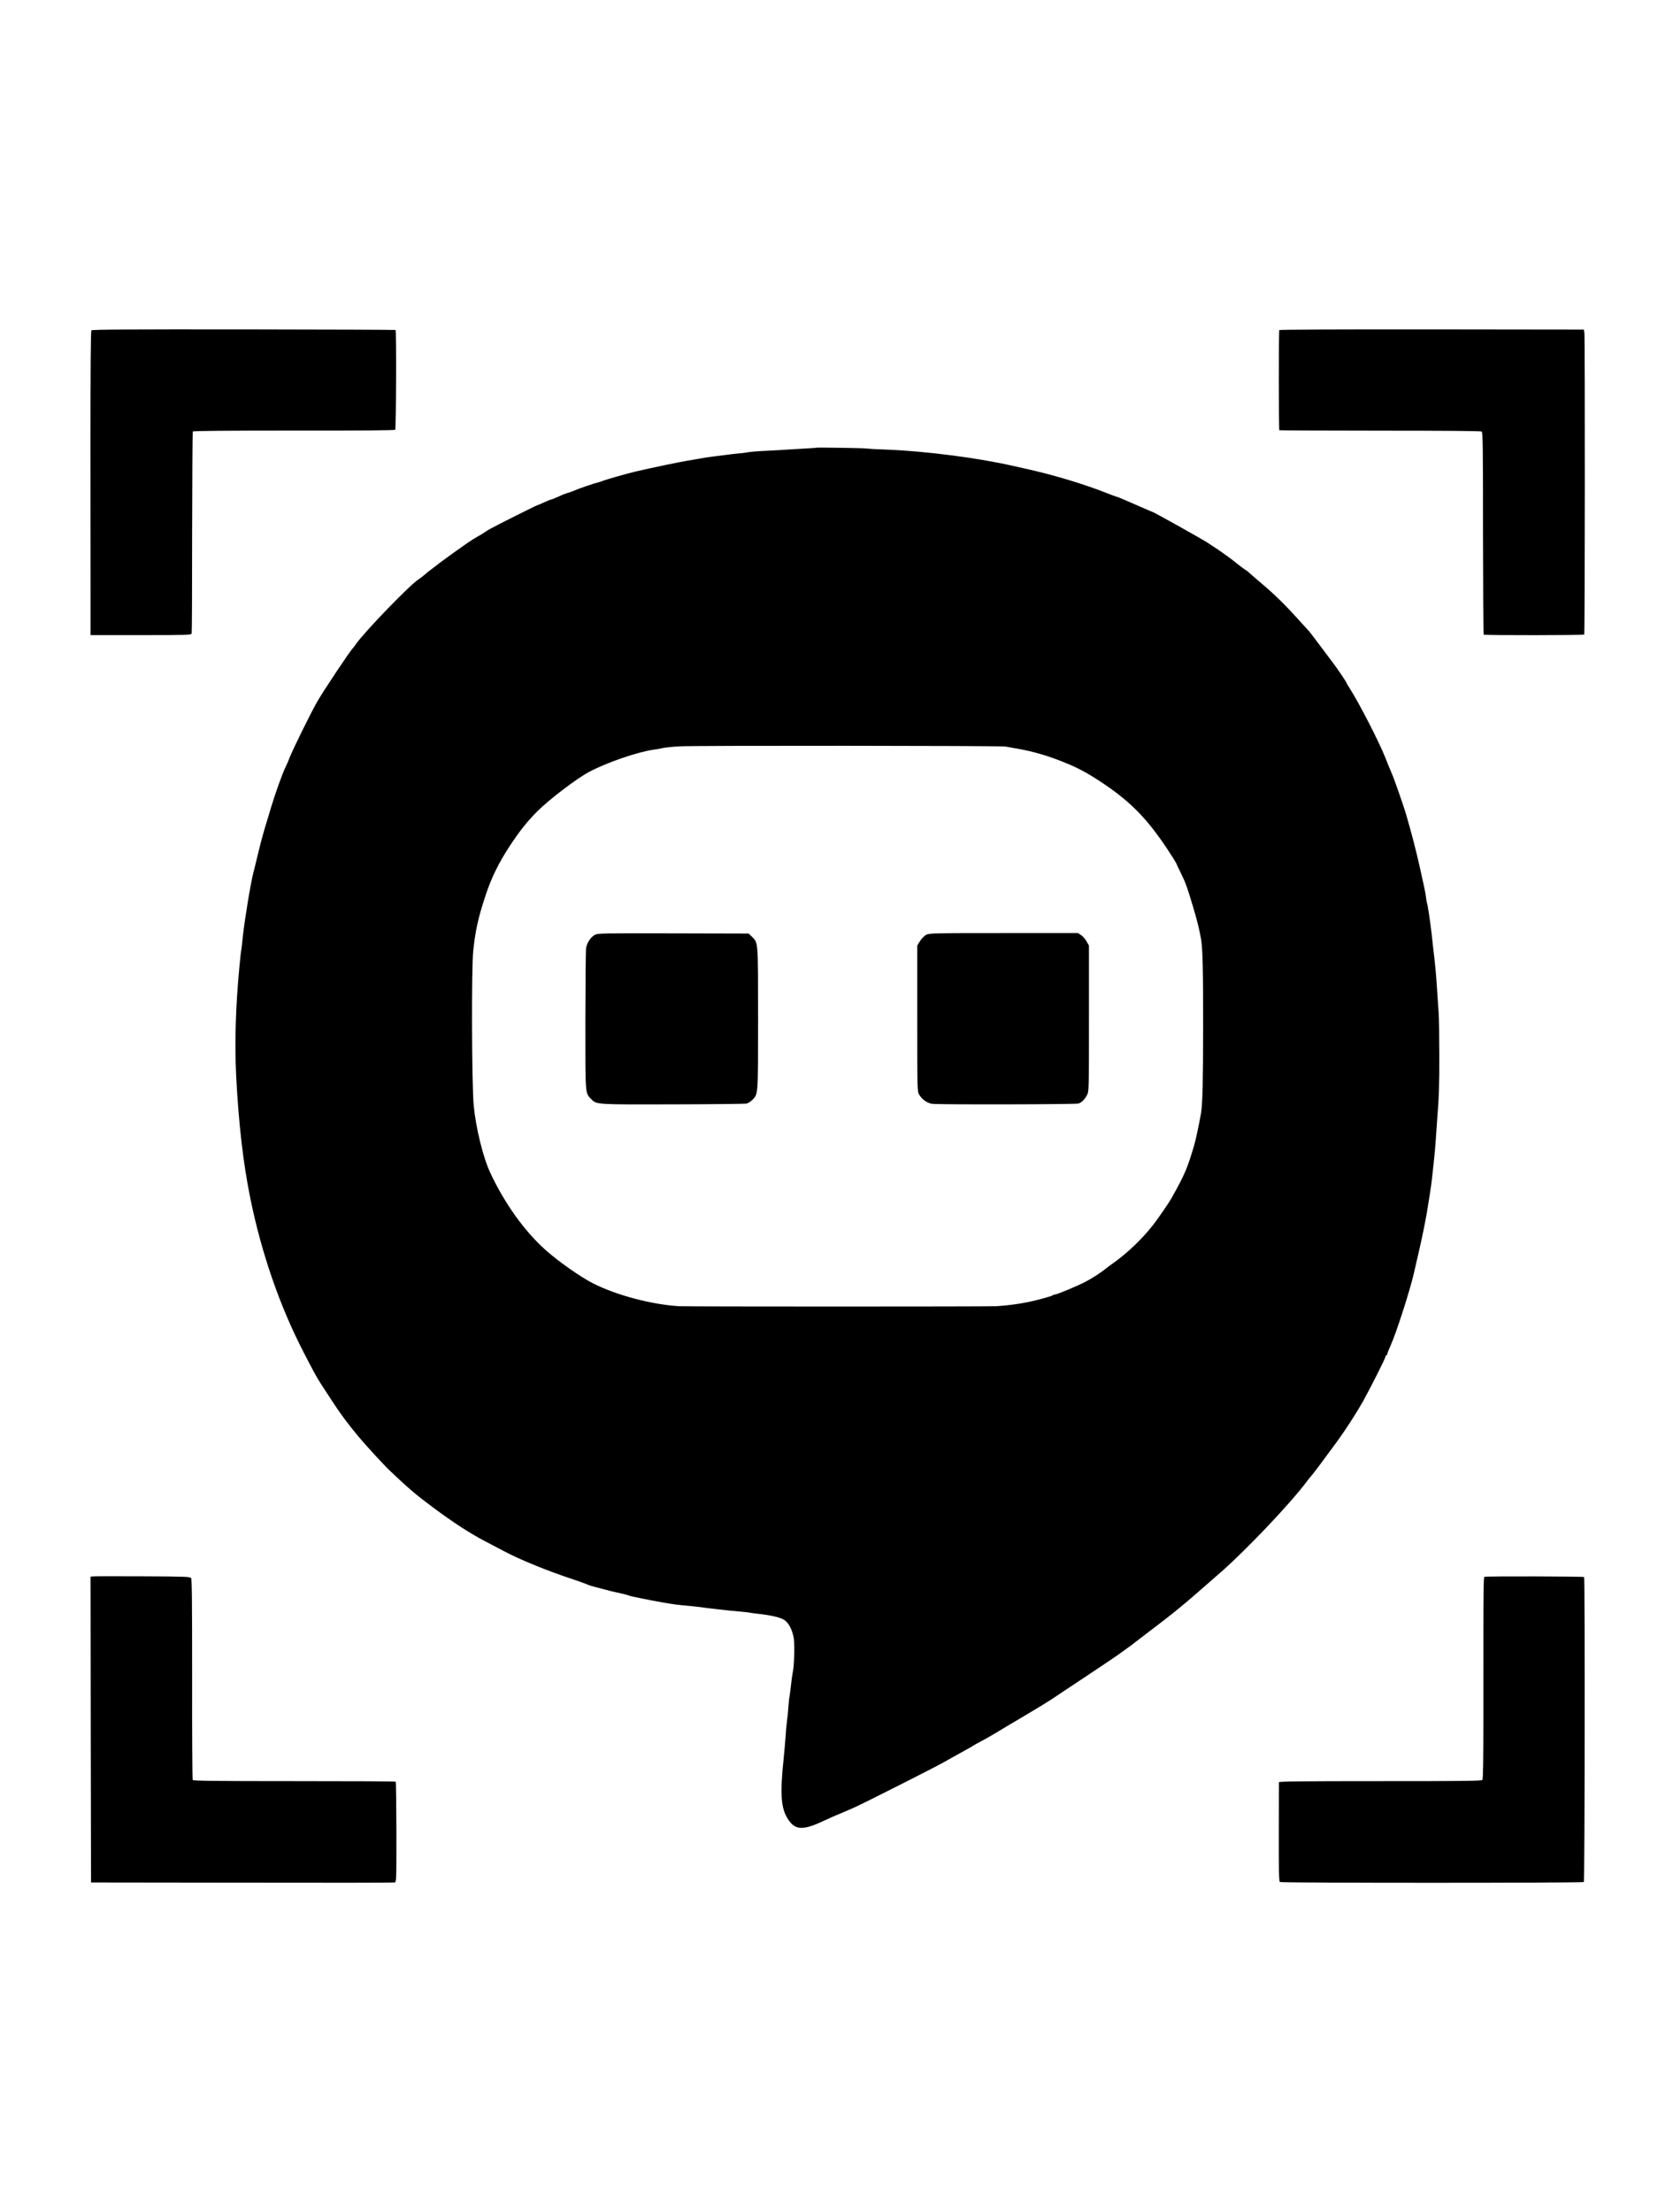
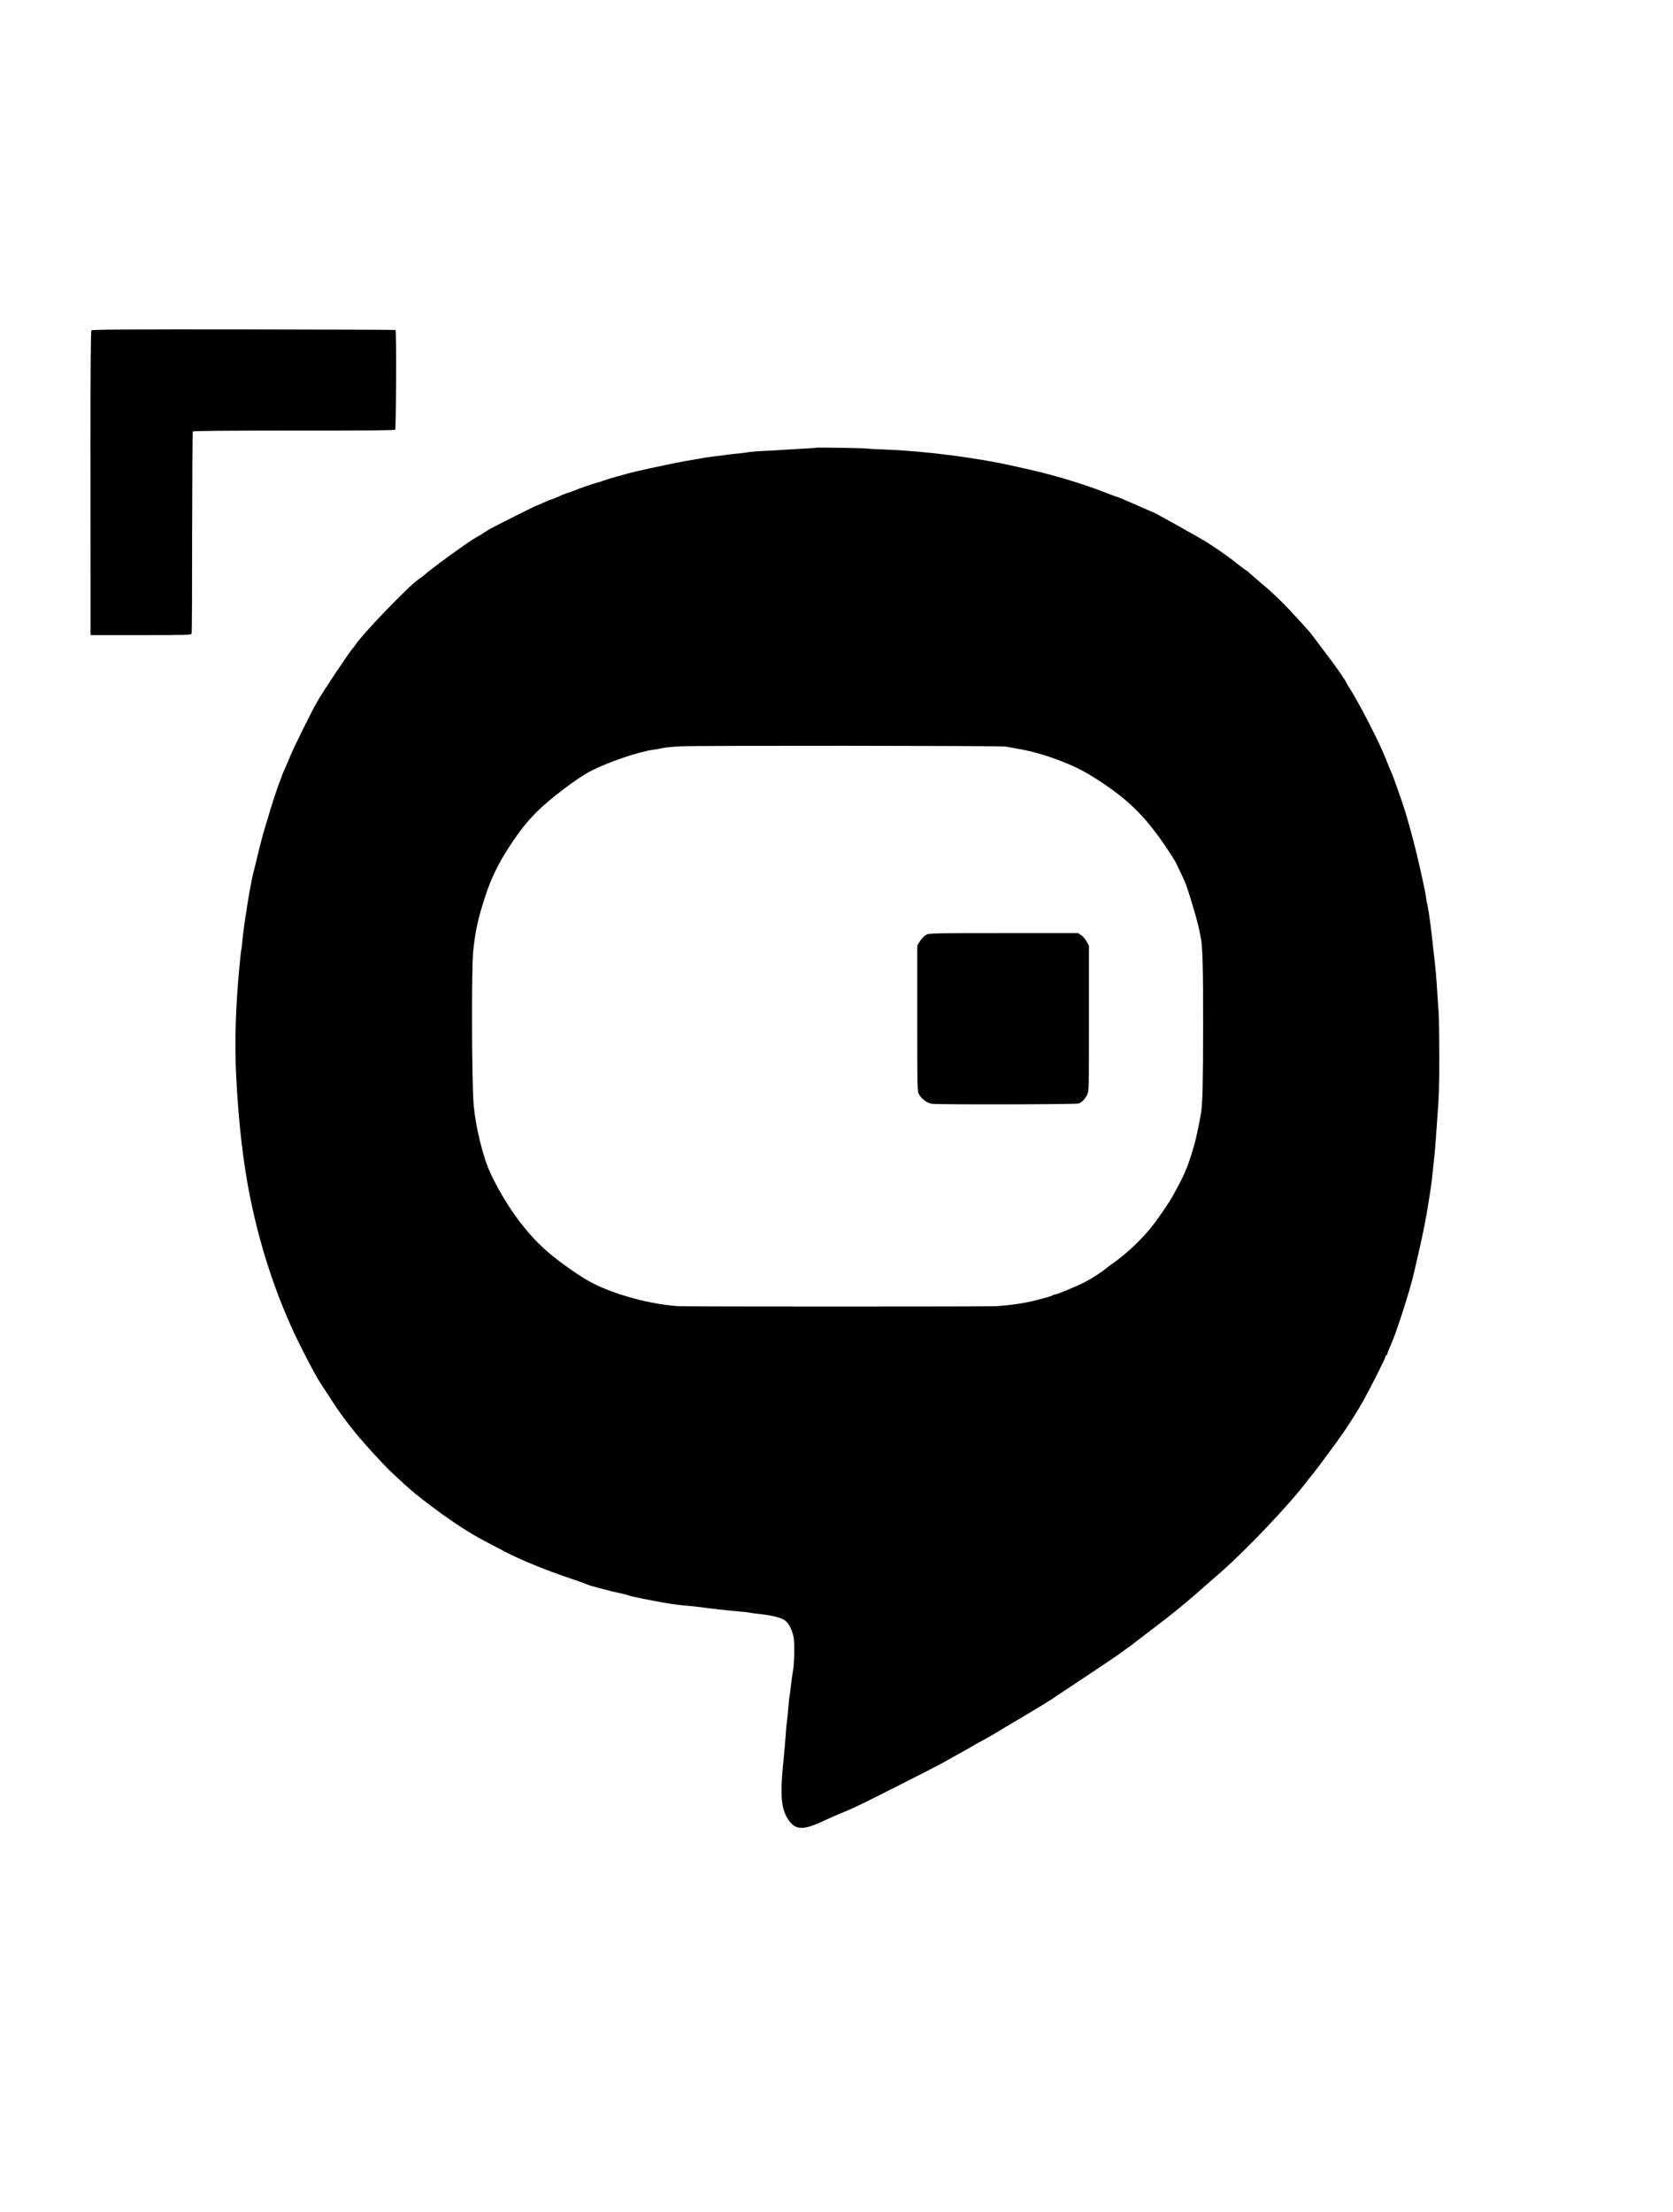
<svg xmlns="http://www.w3.org/2000/svg" version="1.0" viewBox="0 0 1792 2368" preserveAspectRatio="xMidYMid meet">
  <style>
    :root { fill: black; }
    @media (prefers-color-scheme: dark) {
      :root { fill: white; }
    }
  </style>
  <g transform="translate(0,2368) scale(0.1,-0.1)" stroke="none">
    <path d="M979 20143 c-7 -7 -10 -441 -10 -1185 1 -645 1 -1377 1 -1625 l0 -453 539 0 c506 0 540 1 544 18 3 9 5 497 5 1085 1 587 4 1072 7 1077 4 7 370 10 1082 10 732 -1 1079 2 1086 9 10 10 14 1058 4 1068 -3 2 -734 5 -1627 6 -1227 1 -1624 -1 -1631 -10z" />
-     <path d="M13703 20146 c-7 -10 -6 -1066 0 -1072 2 -3 487 -4 1078 -5 650 0 1080 -3 1089 -9 13 -8 15 -140 15 -1089 1 -594 4 -1083 7 -1086 7 -8 1069 -7 1077 1 8 7 9 3185 2 3230 l-6 35 -1628 2 c-943 1 -1631 -2 -1634 -7z" />
    <path d="M8739 18886 c-2 -2 -67 -6 -144 -10 -77 -4 -160 -9 -185 -11 -25 -2 -101 -7 -170 -10 -127 -6 -208 -12 -246 -20 -12 -3 -50 -7 -85 -10 -35 -3 -93 -10 -129 -15 -36 -5 -90 -12 -120 -15 -69 -8 -101 -13 -170 -26 -30 -5 -93 -16 -140 -24 -80 -13 -348 -69 -540 -113 -74 -17 -308 -83 -350 -99 -8 -4 -17 -7 -20 -8 -106 -29 -225 -70 -295 -100 -16 -7 -43 -17 -60 -21 -16 -4 -63 -22 -103 -41 -40 -18 -78 -33 -83 -33 -5 0 -39 -13 -74 -30 -35 -16 -67 -30 -71 -30 -7 0 -444 -218 -499 -250 -22 -12 -53 -31 -68 -42 -16 -11 -49 -31 -75 -45 -26 -14 -71 -43 -102 -64 -30 -22 -98 -70 -150 -106 -52 -37 -118 -85 -147 -107 -28 -23 -71 -55 -95 -73 -24 -18 -54 -42 -68 -55 -14 -13 -44 -35 -67 -51 -96 -62 -588 -571 -673 -697 -13 -19 -27 -37 -30 -40 -24 -19 -323 -467 -386 -579 -68 -121 -252 -493 -289 -586 -15 -38 -35 -86 -45 -105 -34 -67 -111 -283 -160 -445 -9 -33 -34 -114 -54 -180 -21 -66 -58 -203 -82 -305 -24 -102 -49 -201 -54 -220 -11 -41 -47 -237 -61 -330 -5 -36 -11 -76 -14 -90 -13 -78 -35 -244 -40 -305 -4 -38 -8 -77 -10 -85 -4 -13 -7 -47 -20 -175 -41 -425 -53 -824 -35 -1180 26 -506 76 -936 151 -1303 119 -587 315 -1154 567 -1642 115 -224 145 -277 193 -352 24 -37 74 -114 112 -171 85 -133 167 -243 282 -382 85 -102 278 -312 349 -379 199 -188 277 -254 456 -387 215 -160 391 -274 555 -360 77 -40 167 -87 200 -105 171 -92 477 -216 745 -304 47 -15 110 -38 140 -50 30 -13 71 -26 90 -30 19 -5 71 -18 115 -30 44 -12 91 -24 104 -26 51 -10 140 -32 148 -37 11 -7 223 -50 373 -76 116 -20 159 -25 285 -36 39 -4 84 -9 100 -11 66 -11 345 -42 428 -48 48 -4 93 -9 100 -11 7 -2 37 -6 67 -10 168 -18 266 -40 313 -71 44 -29 80 -97 98 -184 11 -53 8 -271 -5 -348 -13 -75 -17 -102 -26 -187 -6 -49 -12 -97 -14 -105 -3 -8 -7 -55 -11 -105 -3 -49 -10 -117 -15 -150 -5 -33 -12 -107 -15 -165 -4 -58 -14 -170 -22 -250 -40 -377 -27 -528 52 -644 78 -115 161 -115 400 -1 49 23 122 55 160 70 39 16 108 46 155 67 150 70 847 423 945 478 45 25 183 103 260 145 28 15 55 31 60 35 6 5 46 27 90 50 44 24 111 61 148 84 94 57 106 64 342 204 115 68 234 141 265 162 30 21 188 126 350 233 162 108 316 211 341 229 121 86 184 132 189 138 3 3 79 61 170 130 227 170 389 303 633 519 18 15 75 65 127 111 273 239 745 737 915 965 16 22 38 49 48 60 23 25 105 134 278 370 92 126 210 309 278 430 84 152 241 463 241 479 0 9 5 16 10 16 6 0 10 6 10 14 0 7 15 46 34 87 60 132 204 577 250 774 104 448 125 549 170 840 9 55 19 125 22 155 3 30 12 111 20 180 8 69 19 190 24 270 5 80 12 177 15 215 18 217 23 355 22 675 0 195 -3 400 -7 455 -4 55 -12 181 -19 280 -6 99 -18 234 -26 300 -8 66 -22 185 -30 265 -15 133 -43 318 -50 330 -2 3 -6 30 -10 60 -3 30 -16 96 -27 145 -11 50 -28 128 -39 175 -43 194 -87 361 -149 575 -26 89 -131 389 -153 436 -13 30 -44 104 -67 164 -64 165 -287 598 -387 752 -18 28 -33 54 -33 57 0 7 -103 159 -147 216 -19 25 -55 72 -79 105 -116 155 -159 211 -168 222 -6 6 -60 66 -121 133 -133 148 -257 270 -385 377 -52 44 -110 94 -129 111 -18 18 -35 32 -37 32 -5 0 -91 64 -129 96 -29 25 -189 139 -223 159 -9 6 -39 25 -67 44 -46 32 -581 331 -592 331 -2 0 -23 8 -46 19 -40 17 -126 55 -263 114 -34 15 -65 27 -69 27 -4 0 -58 20 -119 44 -225 89 -543 186 -813 247 -49 11 -128 29 -178 40 -376 86 -932 158 -1350 175 -99 3 -193 8 -210 11 -39 6 -550 14 -556 9z m2031 -3199 c19 -4 64 -12 100 -18 191 -31 374 -85 575 -170 129 -55 231 -112 385 -216 286 -194 460 -373 673 -693 49 -74 93 -144 97 -155 4 -11 28 -61 52 -110 47 -96 65 -145 126 -350 45 -150 69 -247 87 -351 17 -102 23 -331 22 -929 0 -601 -6 -828 -22 -930 -13 -82 -57 -292 -72 -340 -74 -253 -101 -317 -245 -574 -29 -51 -137 -209 -193 -281 -116 -151 -287 -314 -440 -420 -27 -19 -56 -40 -65 -48 -45 -39 -152 -109 -228 -148 -95 -48 -301 -134 -323 -134 -8 0 -19 -4 -24 -9 -6 -5 -71 -25 -145 -44 -141 -38 -300 -62 -459 -72 -92 -5 -3314 -5 -3401 0 -294 19 -665 117 -915 243 -132 66 -377 238 -514 361 -223 199 -436 497 -588 821 -78 165 -157 487 -179 725 -21 225 -25 1476 -5 1655 24 223 52 350 130 587 62 191 145 360 263 538 109 165 184 258 293 368 128 128 426 355 560 425 191 101 524 214 690 236 22 2 63 10 90 16 28 7 111 15 185 19 168 10 3442 7 3490 -2z" />
-     <path d="M6372 13671 c-46 -24 -88 -90 -95 -148 -3 -26 -6 -375 -7 -775 0 -803 -3 -768 63 -836 57 -59 49 -58 875 -56 414 1 768 5 786 8 18 3 46 21 64 39 64 66 62 42 62 871 0 836 2 811 -66 877 l-35 34 -807 2 c-759 2 -809 1 -840 -16z" />
    <path d="M9920 13671 c-19 -10 -48 -40 -65 -66 l-30 -48 0 -781 c0 -763 0 -782 20 -815 29 -50 84 -90 136 -99 54 -10 1537 -7 1571 3 33 10 66 43 91 90 21 40 21 44 21 820 l0 781 -25 44 c-13 24 -39 55 -58 67 l-34 23 -796 0 c-756 0 -798 -1 -831 -19z" />
-     <path d="M992 6802 l-22 -3 2 -1637 3 -1637 1615 -2 c888 -2 1624 -1 1636 2 20 4 20 6 20 539 -1 294 -4 537 -7 540 -3 4 -492 6 -1087 6 -832 0 -1082 3 -1088 12 -4 7 -7 492 -6 1079 0 813 -2 1071 -11 1083 -11 15 -63 17 -522 19 -281 1 -520 1 -533 -1z" />
-     <path d="M15909 6798 c-21 -8 -20 116 -20 -1502 0 -462 -3 -664 -11 -673 -8 -11 -211 -13 -1094 -13 -860 0 -1084 -3 -1085 -12 0 -7 -1 -248 -1 -536 -1 -427 1 -525 12 -532 17 -11 3242 -11 3255 0 10 8 13 3256 3 3265 -8 8 -1039 10 -1059 3z" />
  </g>
</svg>